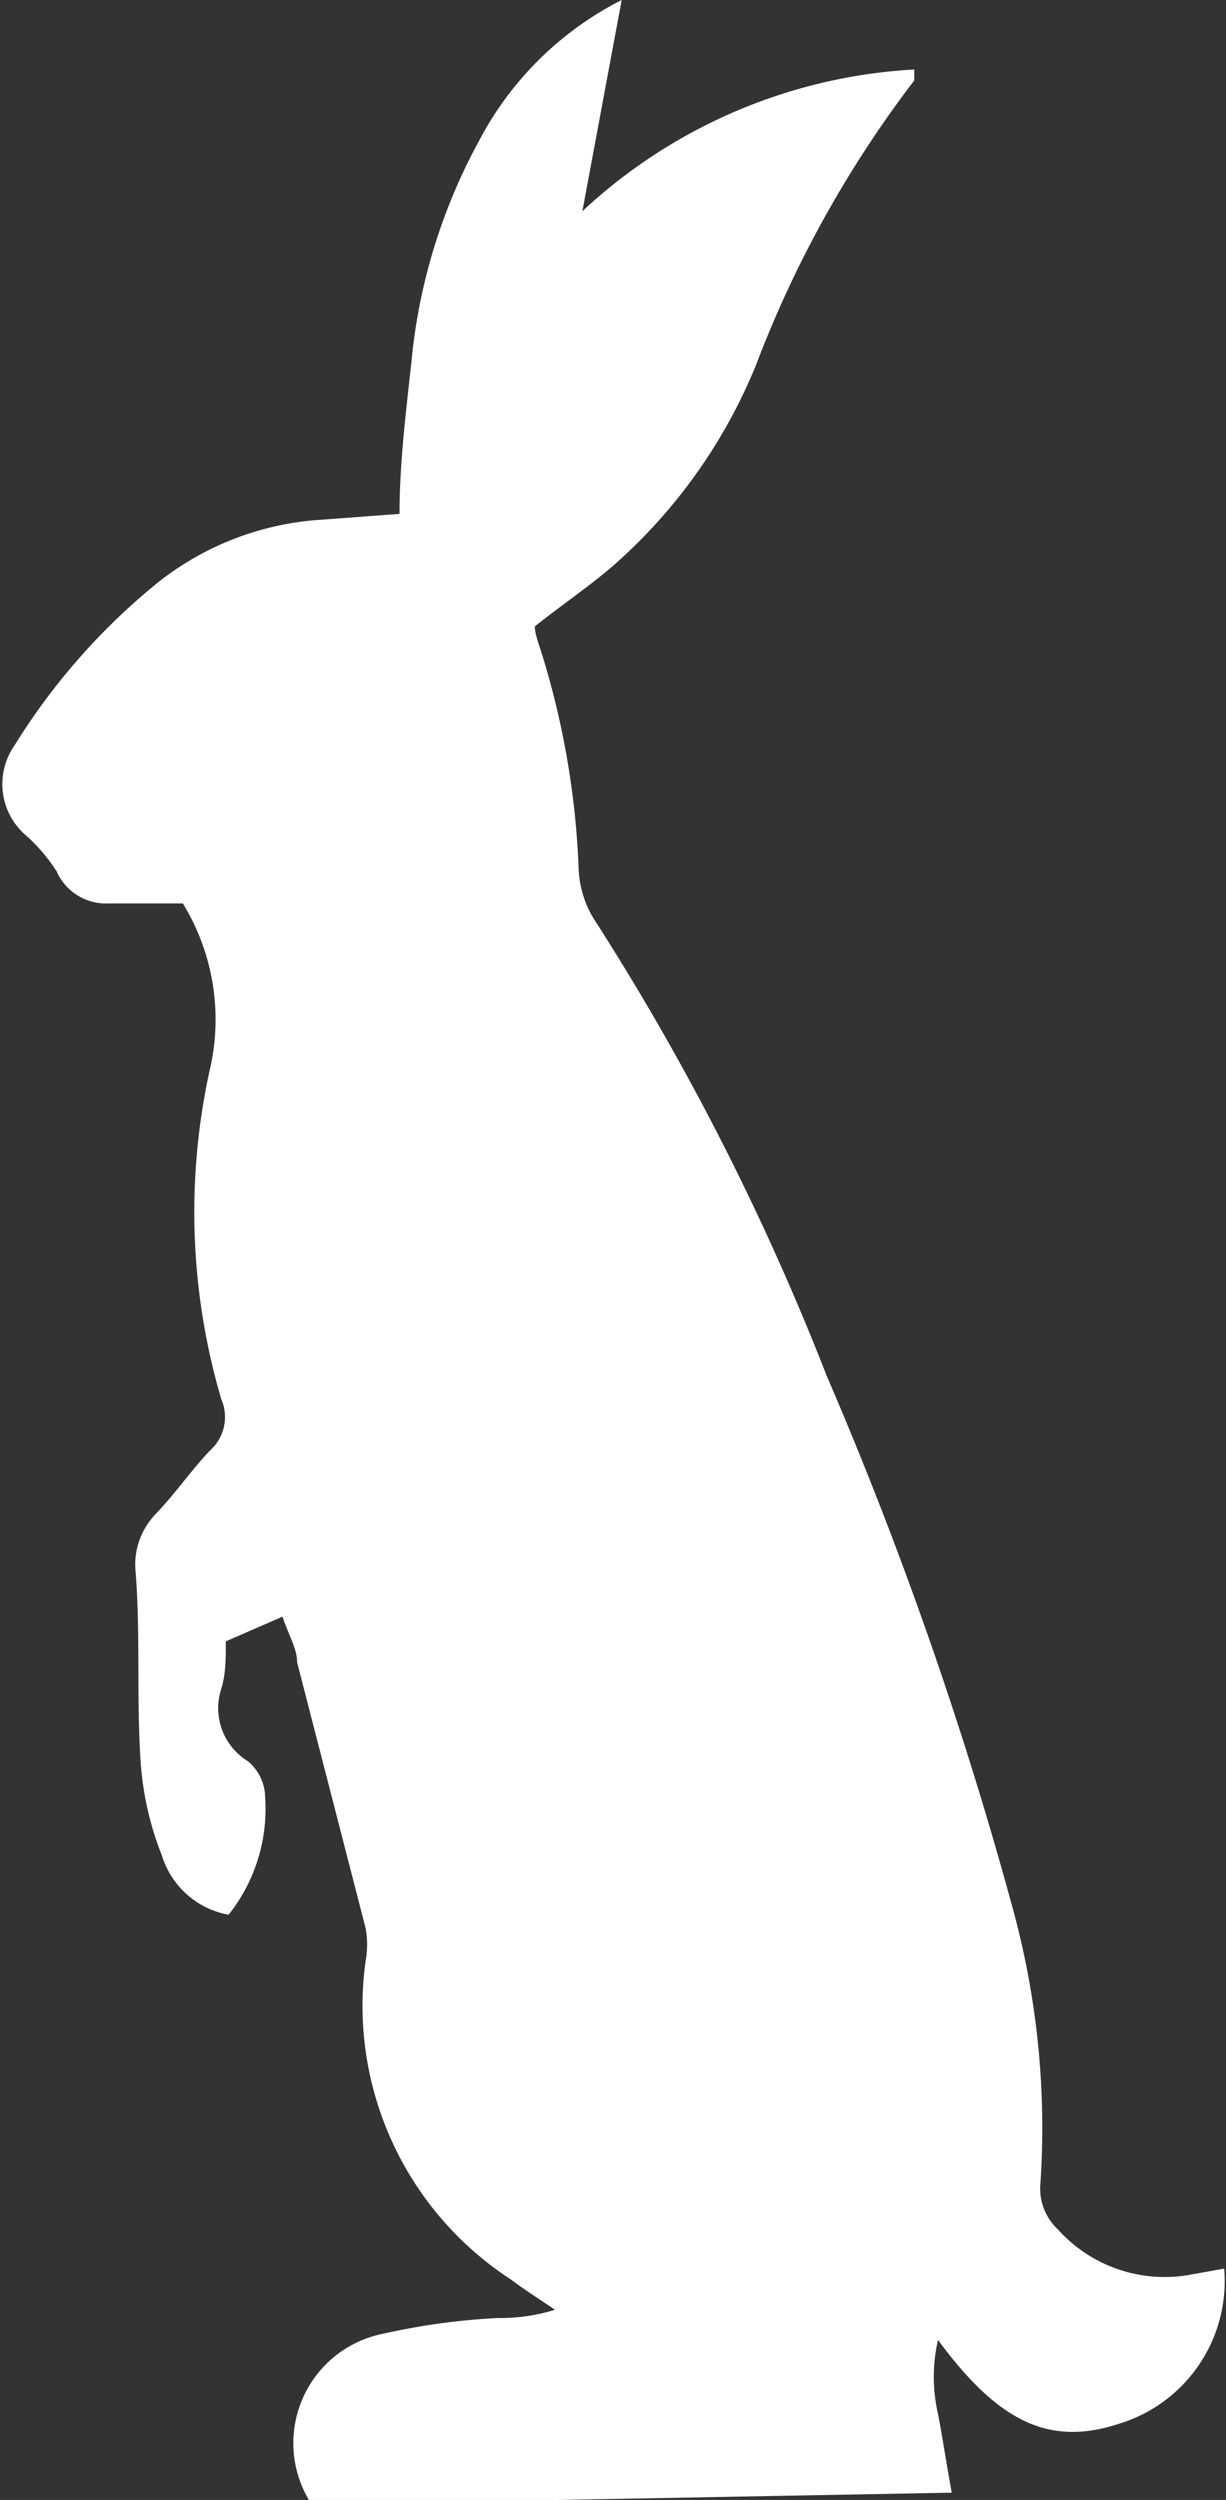
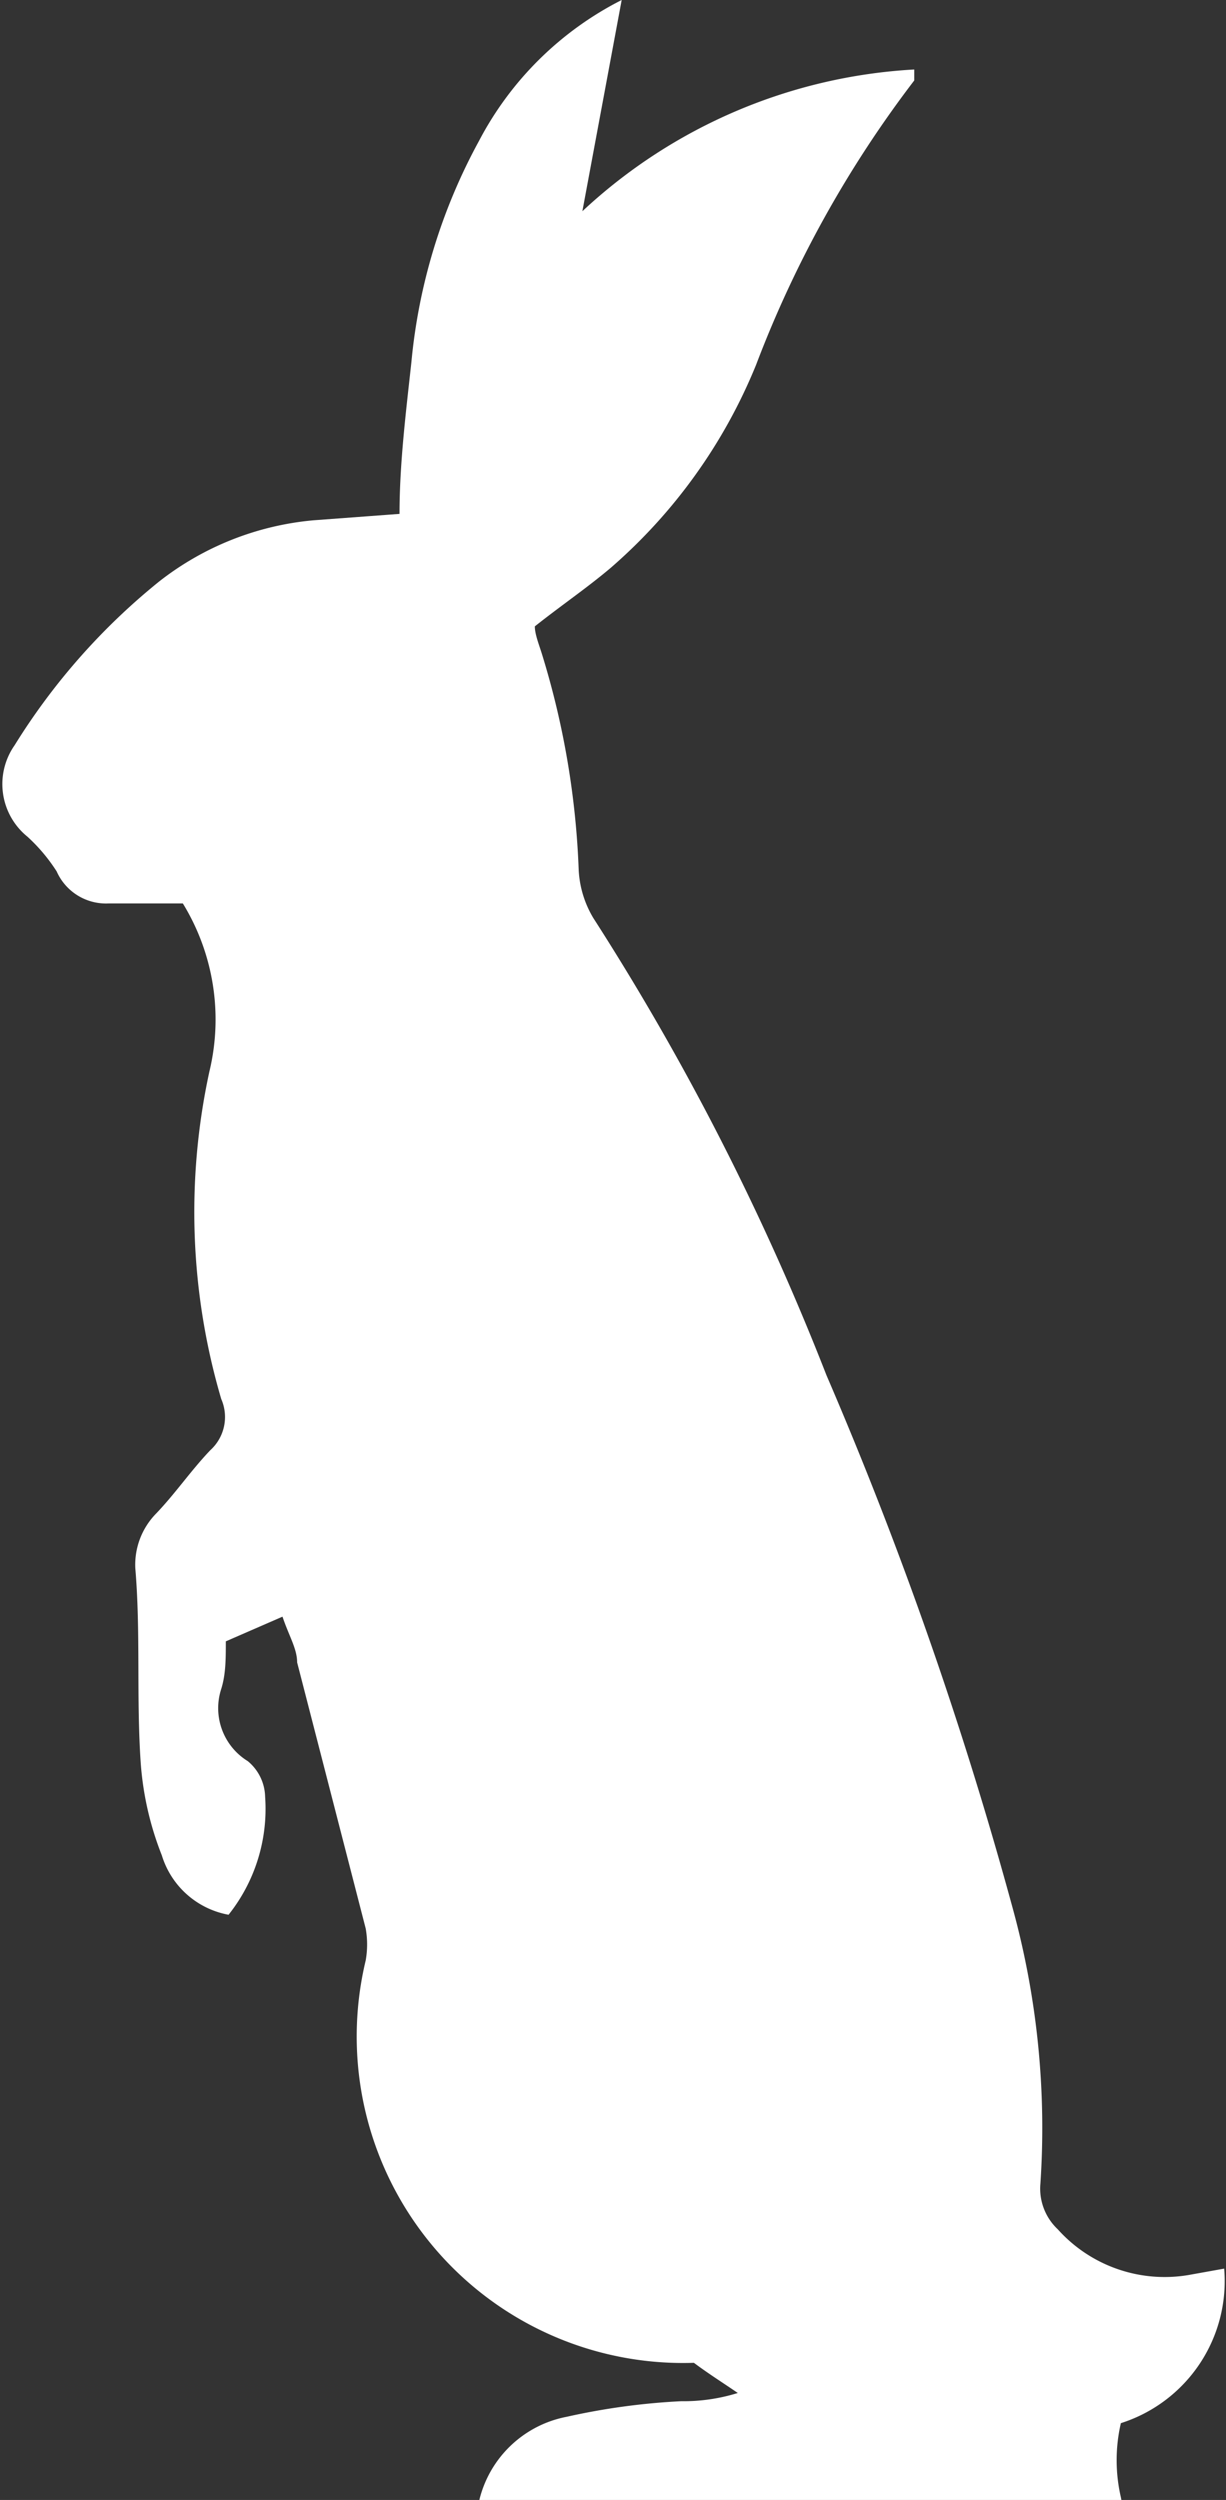
<svg xmlns="http://www.w3.org/2000/svg" id="Слой_1" data-name="Слой 1" viewBox="0 0 13.41 27.34">
  <rect x="0" y="0" width="13.41" height="27.34" fill="#333333" stroke="none" />
  <defs>
    <style>.cls-1{fill:#fff;}</style>
  </defs>
  <title>favicon</title>
-   <path class="cls-1" d="M12,12h-.81a.59.59,0,0,1-.57-.35,1.9,1.9,0,0,0-.32-.38.74.74,0,0,1-.14-1,7.11,7.11,0,0,1,1.58-1.79,3.2,3.2,0,0,1,1.69-.67l.94-.07c0-.55.07-1.11.13-1.66a6.26,6.26,0,0,1,.74-2.42A3.6,3.6,0,0,1,16.8,2.12l-.43,2.31A5.79,5.79,0,0,1,20,2.88C20,2.94,20,3,20,3a12.31,12.31,0,0,0-1.73,3.11,5.86,5.86,0,0,1-1.59,2.22c-.26.22-.54.41-.83.64,0,.09.05.21.08.31a9.12,9.12,0,0,1,.4,2.36,1.13,1.13,0,0,0,.16.52,28.27,28.27,0,0,1,2.55,5A43.93,43.93,0,0,1,21.08,23a9.09,9.09,0,0,1,.3,3,.61.61,0,0,0,.19.5A1.57,1.57,0,0,0,23,27l.39-.07a1.63,1.63,0,0,1-1.13,1.69c-.77.26-1.33,0-2-.91a1.8,1.8,0,0,0,0,.81c.05.26.09.53.15.86l-7,.13a1.22,1.22,0,0,1,.79-1.87,7.38,7.38,0,0,1,1.25-.17,2,2,0,0,0,.62-.09c-.16-.11-.32-.21-.48-.33A3.57,3.57,0,0,1,14,23.56a1,1,0,0,0,0-.35l-.75-2.91c0-.15-.09-.29-.16-.5l-.62.27c0,.19,0,.36-.05.52a.68.68,0,0,0,.29.79.52.52,0,0,1,.19.39,1.86,1.86,0,0,1-.4,1.29.94.94,0,0,1-.73-.65,3.4,3.4,0,0,1-.23-1c-.05-.71,0-1.43-.06-2.14a.8.8,0,0,1,.23-.6c.21-.22.38-.47.59-.69a.49.49,0,0,0,.12-.56,7.24,7.24,0,0,1-.13-3.58A2.43,2.43,0,0,0,12,12Z" transform="translate(-10 -2.12)" />
+   <path class="cls-1" d="M12,12h-.81a.59.59,0,0,1-.57-.35,1.9,1.9,0,0,0-.32-.38.74.74,0,0,1-.14-1,7.11,7.11,0,0,1,1.58-1.79,3.2,3.2,0,0,1,1.69-.67l.94-.07c0-.55.07-1.11.13-1.66a6.26,6.26,0,0,1,.74-2.42A3.6,3.6,0,0,1,16.8,2.12l-.43,2.31A5.79,5.79,0,0,1,20,2.88C20,2.94,20,3,20,3a12.31,12.31,0,0,0-1.73,3.11,5.86,5.86,0,0,1-1.59,2.22c-.26.22-.54.41-.83.64,0,.09.05.21.08.31a9.12,9.12,0,0,1,.4,2.36,1.13,1.13,0,0,0,.16.52,28.27,28.27,0,0,1,2.55,5A43.93,43.93,0,0,1,21.08,23a9.09,9.09,0,0,1,.3,3,.61.61,0,0,0,.19.5A1.57,1.57,0,0,0,23,27l.39-.07a1.63,1.63,0,0,1-1.13,1.69a1.8,1.8,0,0,0,0,.81c.05.26.09.53.15.86l-7,.13a1.22,1.22,0,0,1,.79-1.87,7.38,7.38,0,0,1,1.25-.17,2,2,0,0,0,.62-.09c-.16-.11-.32-.21-.48-.33A3.57,3.57,0,0,1,14,23.56a1,1,0,0,0,0-.35l-.75-2.91c0-.15-.09-.29-.16-.5l-.62.27c0,.19,0,.36-.05.52a.68.68,0,0,0,.29.79.52.52,0,0,1,.19.39,1.86,1.86,0,0,1-.4,1.29.94.94,0,0,1-.73-.65,3.4,3.4,0,0,1-.23-1c-.05-.71,0-1.43-.06-2.14a.8.8,0,0,1,.23-.6c.21-.22.38-.47.59-.69a.49.49,0,0,0,.12-.56,7.24,7.24,0,0,1-.13-3.58A2.43,2.43,0,0,0,12,12Z" transform="translate(-10 -2.12)" />
</svg>